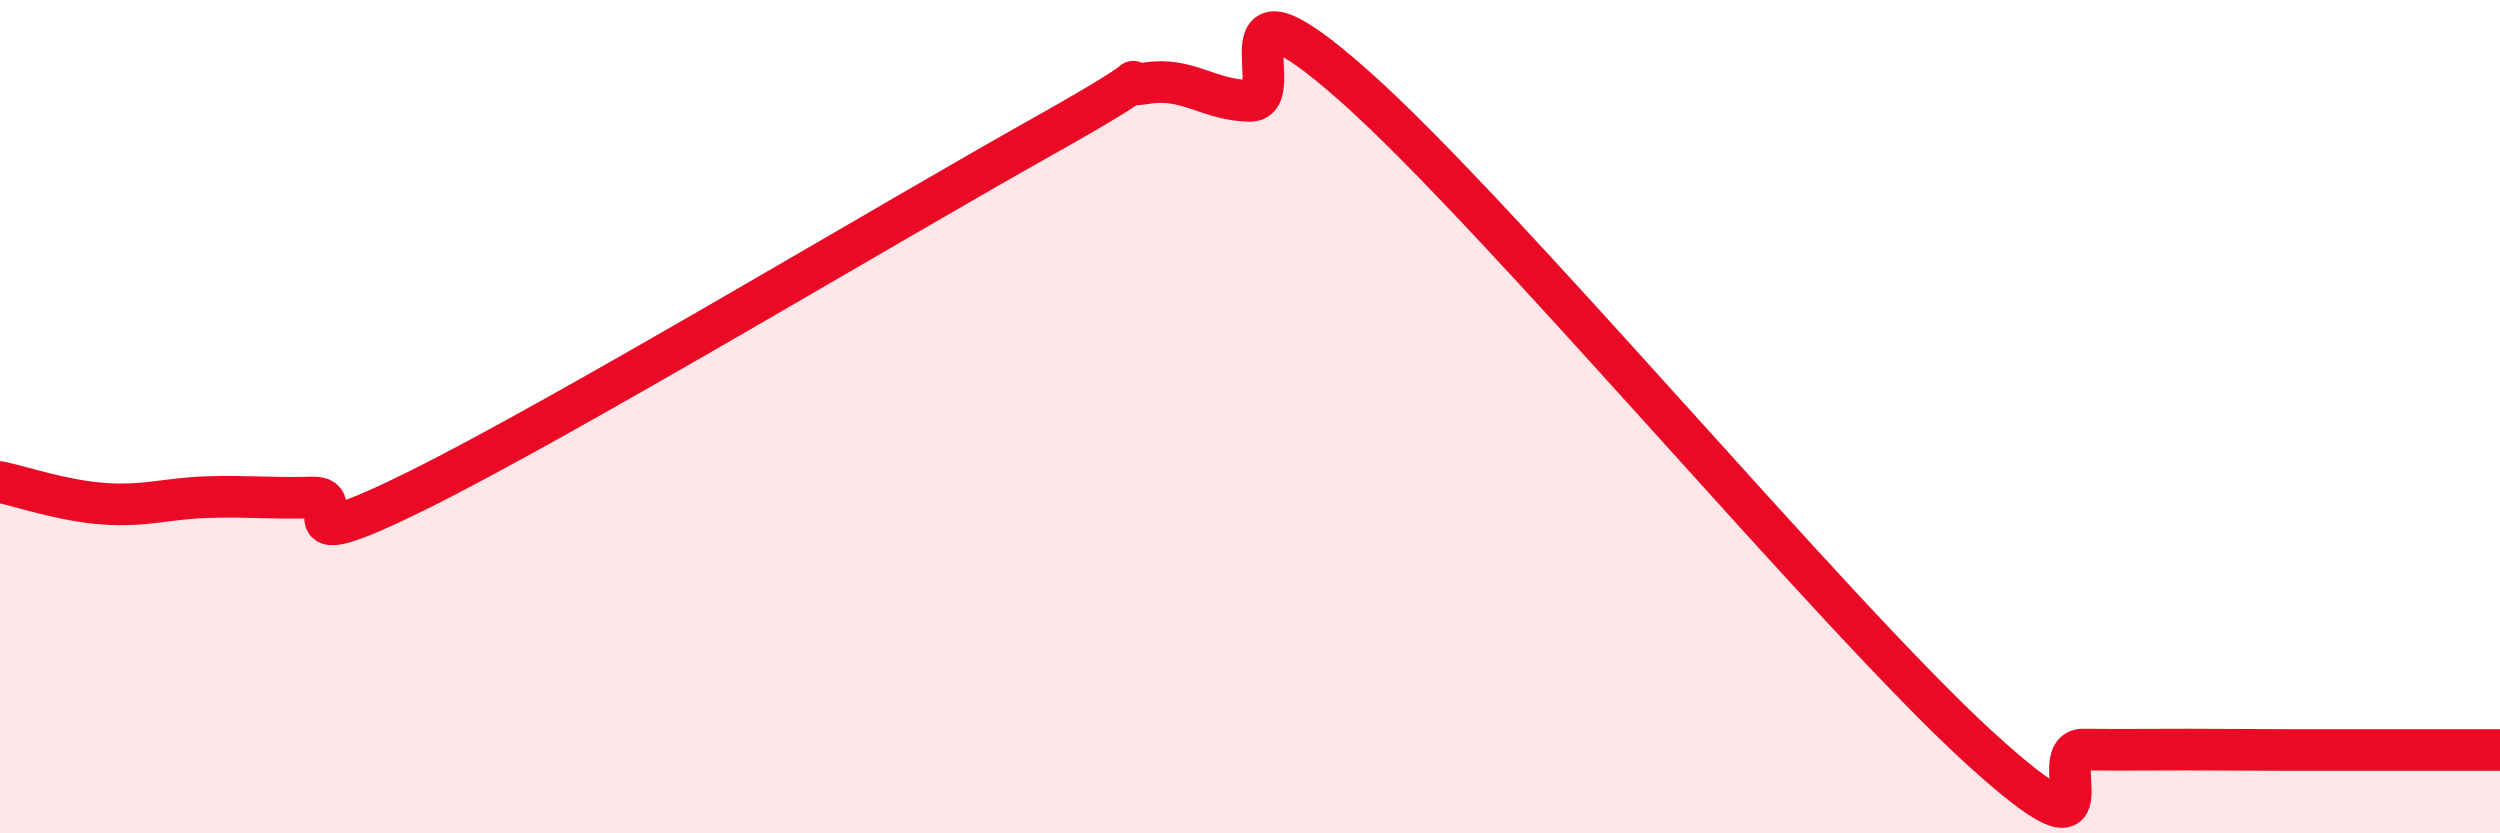
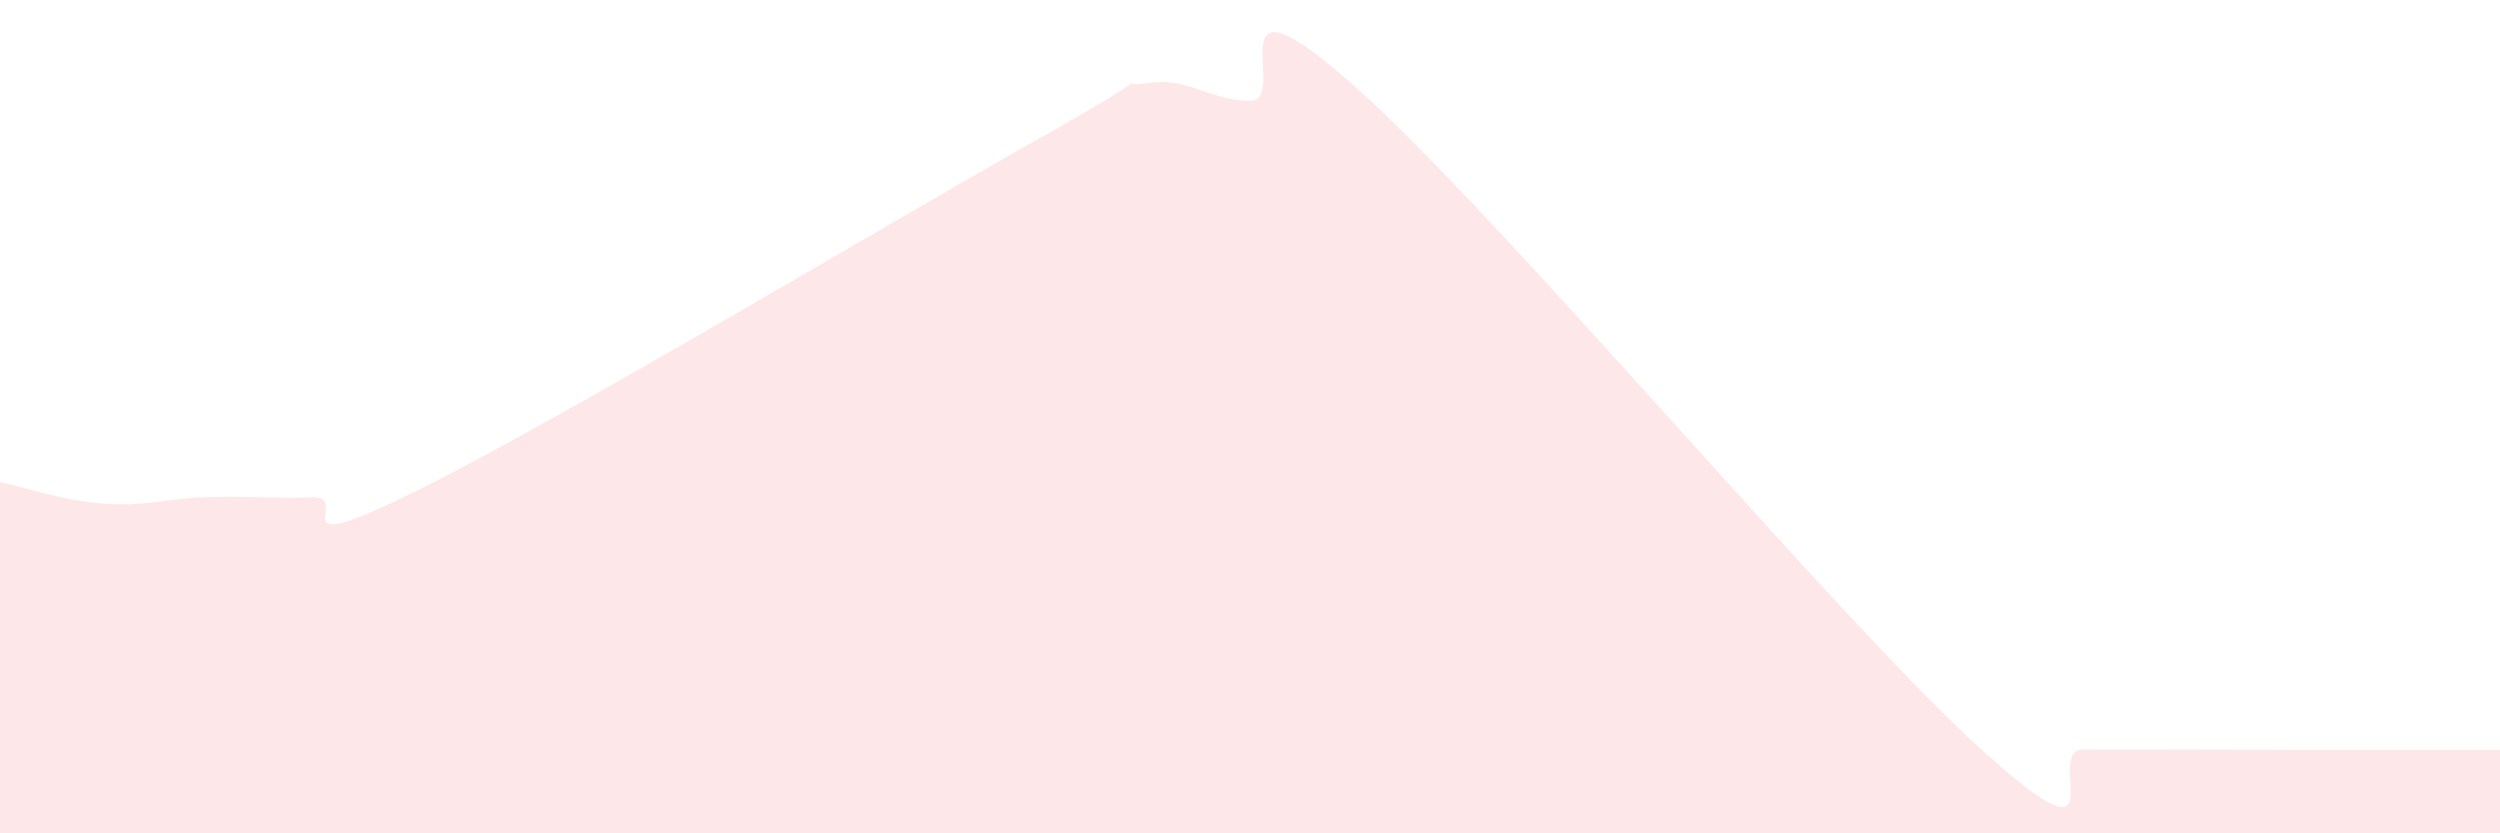
<svg xmlns="http://www.w3.org/2000/svg" width="60" height="20" viewBox="0 0 60 20">
  <path d="M 0,11.57 C 0.5,11.67 1.5,12.02 2.5,12.09 C 3.5,12.16 4,11.96 5,11.93 C 6,11.9 6.5,11.97 7.5,11.94 C 8.5,11.91 6.5,13.51 10,11.78 C 13.5,10.05 21.5,5.25 25,3.29 C 28.5,1.33 26.5,2.17 27.5,2 C 28.5,1.83 29,2.41 30,2.42 C 31,2.43 29,-1.04 32.5,2.06 C 36,5.16 44,14.75 47.5,17.94 C 51,21.13 49,17.98 50,17.99 C 51,18 51.5,17.99 52.5,17.99 C 53.5,17.99 54,18 55,18 C 56,18 56.5,18 57.5,18 C 58.5,18 59.5,18 60,18L60 20L0 20Z" fill="#EB0A25" opacity="0.1" stroke-linecap="round" stroke-linejoin="round" />
-   <path d="M 0,11.57 C 0.5,11.67 1.5,12.02 2.5,12.09 C 3.5,12.16 4,11.96 5,11.93 C 6,11.9 6.5,11.97 7.5,11.94 C 8.5,11.91 6.5,13.51 10,11.78 C 13.5,10.05 21.5,5.25 25,3.29 C 28.5,1.33 26.5,2.17 27.5,2 C 28.5,1.83 29,2.41 30,2.42 C 31,2.43 29,-1.04 32.5,2.06 C 36,5.16 44,14.75 47.5,17.94 C 51,21.13 49,17.98 50,17.99 C 51,18 51.5,17.99 52.5,17.99 C 53.5,17.99 54,18 55,18 C 56,18 56.5,18 57.5,18 C 58.5,18 59.5,18 60,18" stroke="#EB0A25" stroke-width="1" fill="none" stroke-linecap="round" stroke-linejoin="round" />
</svg>